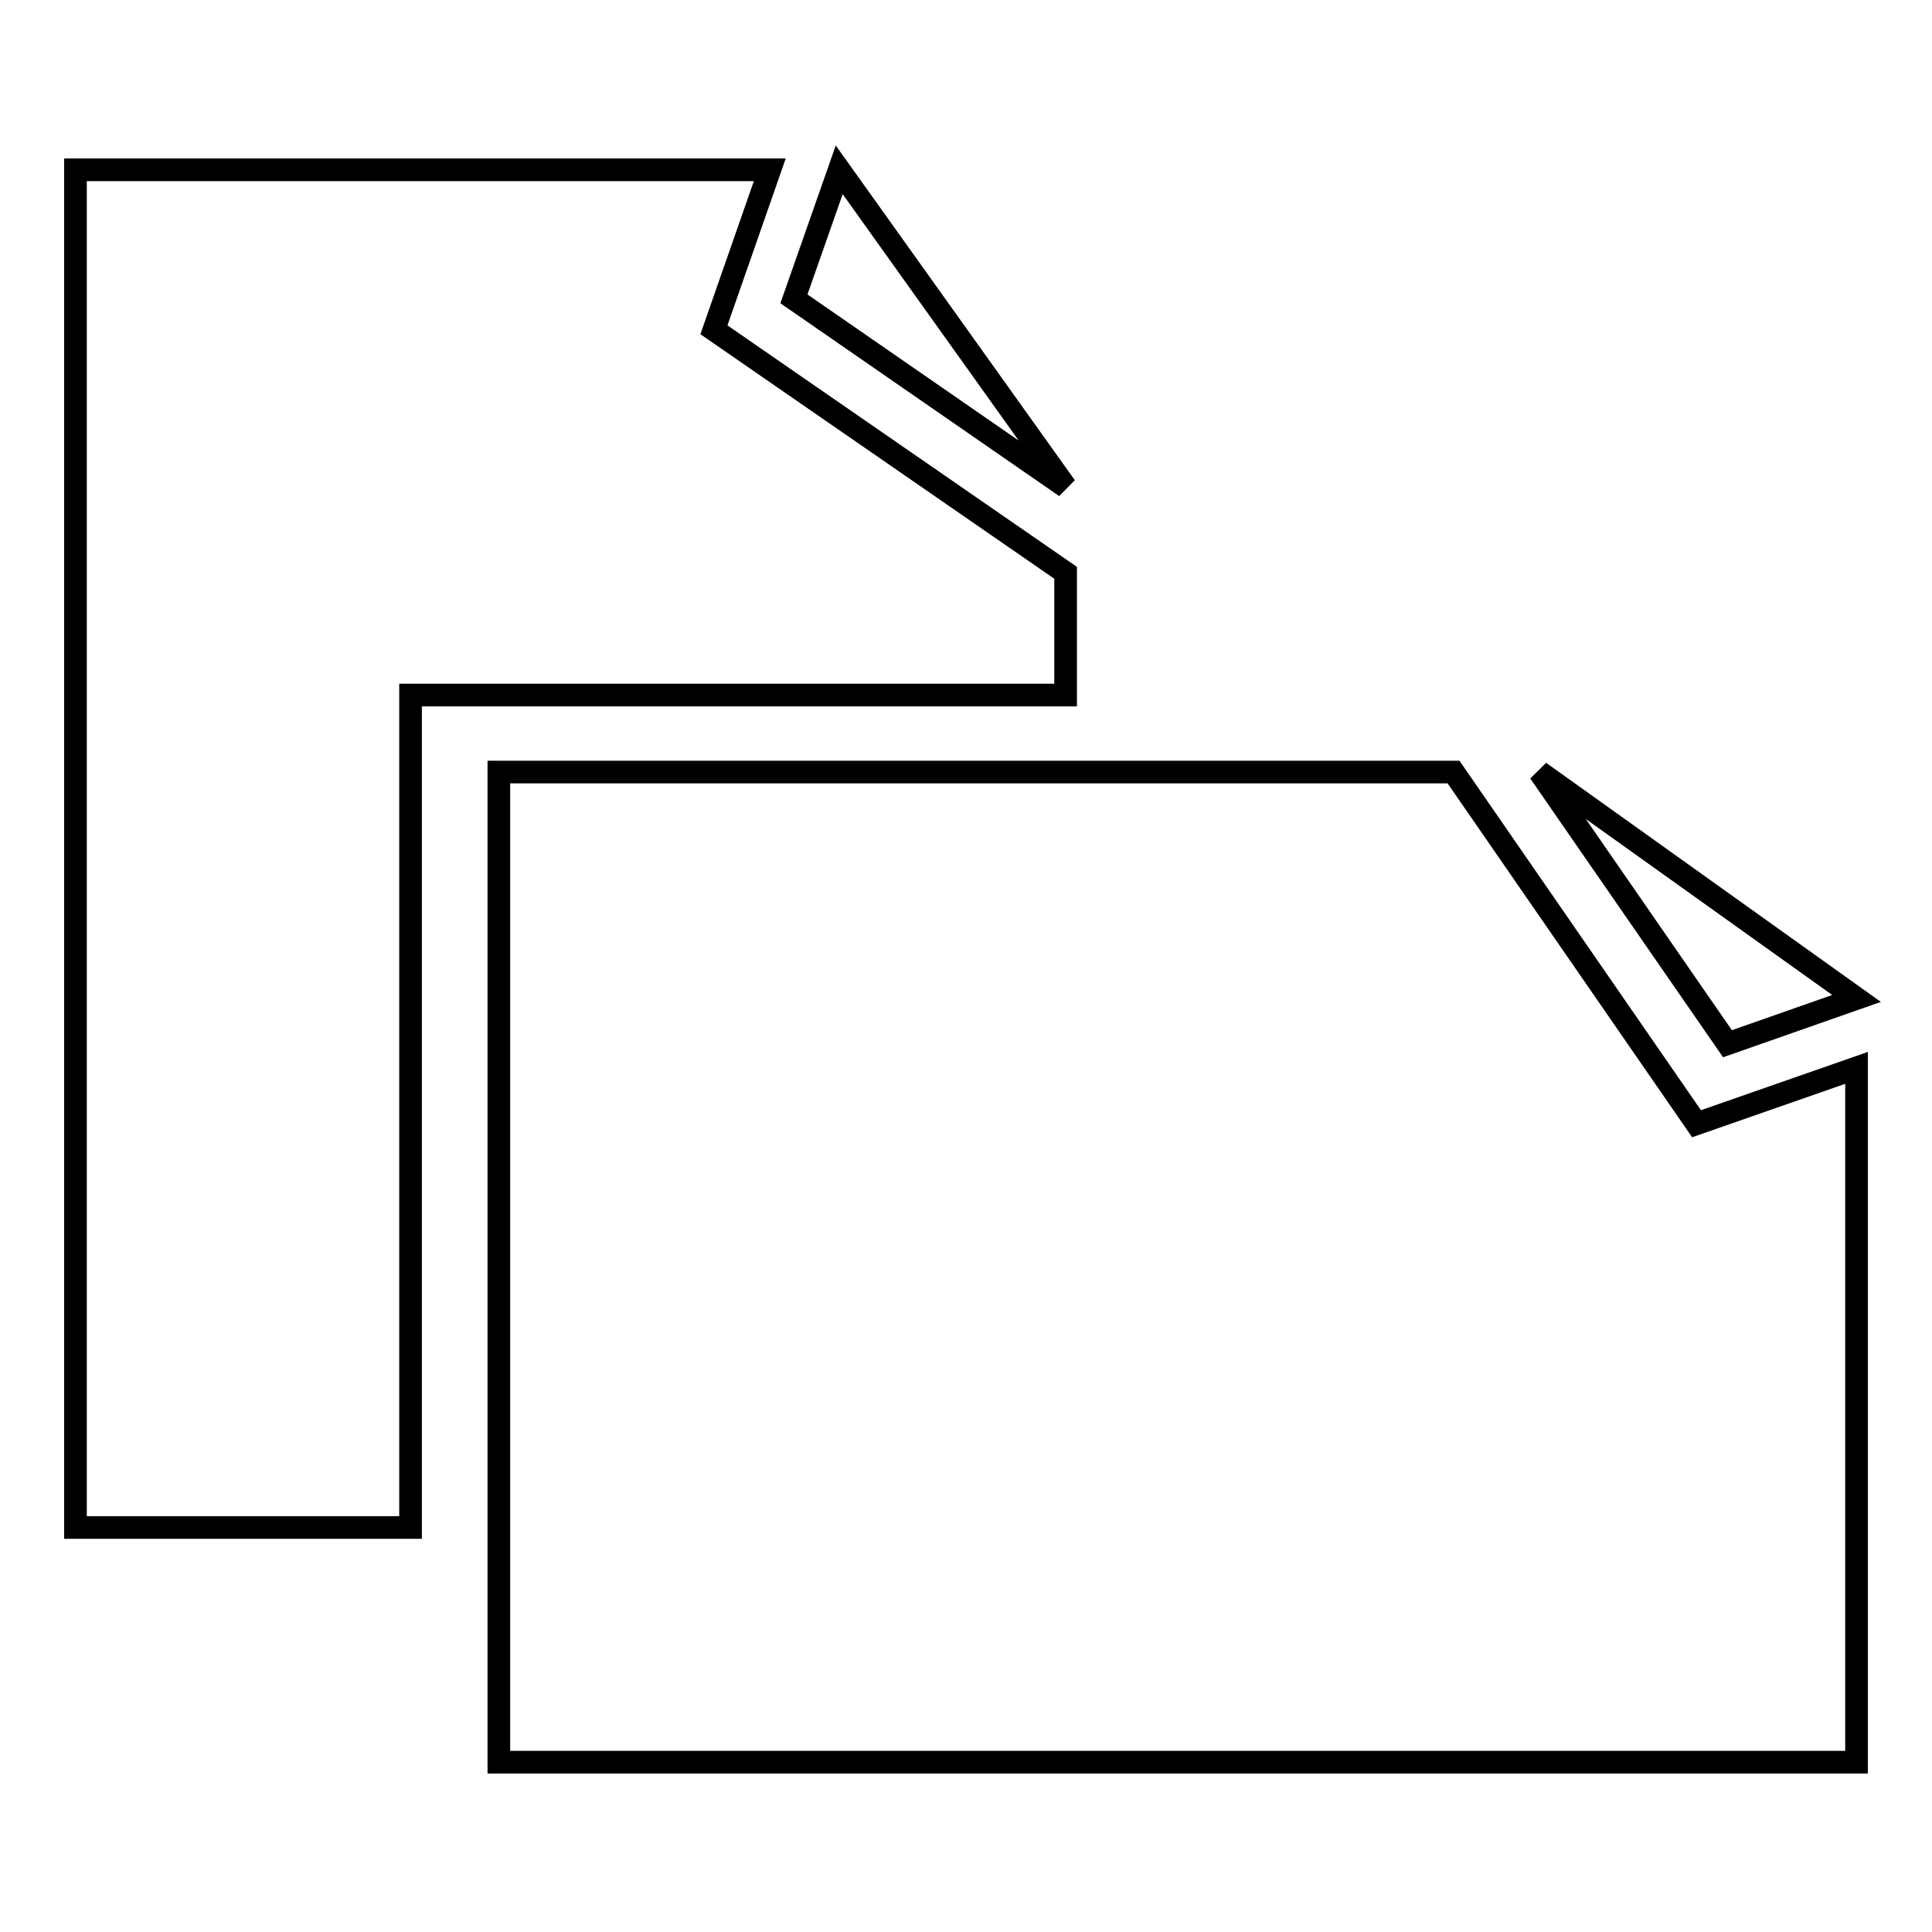
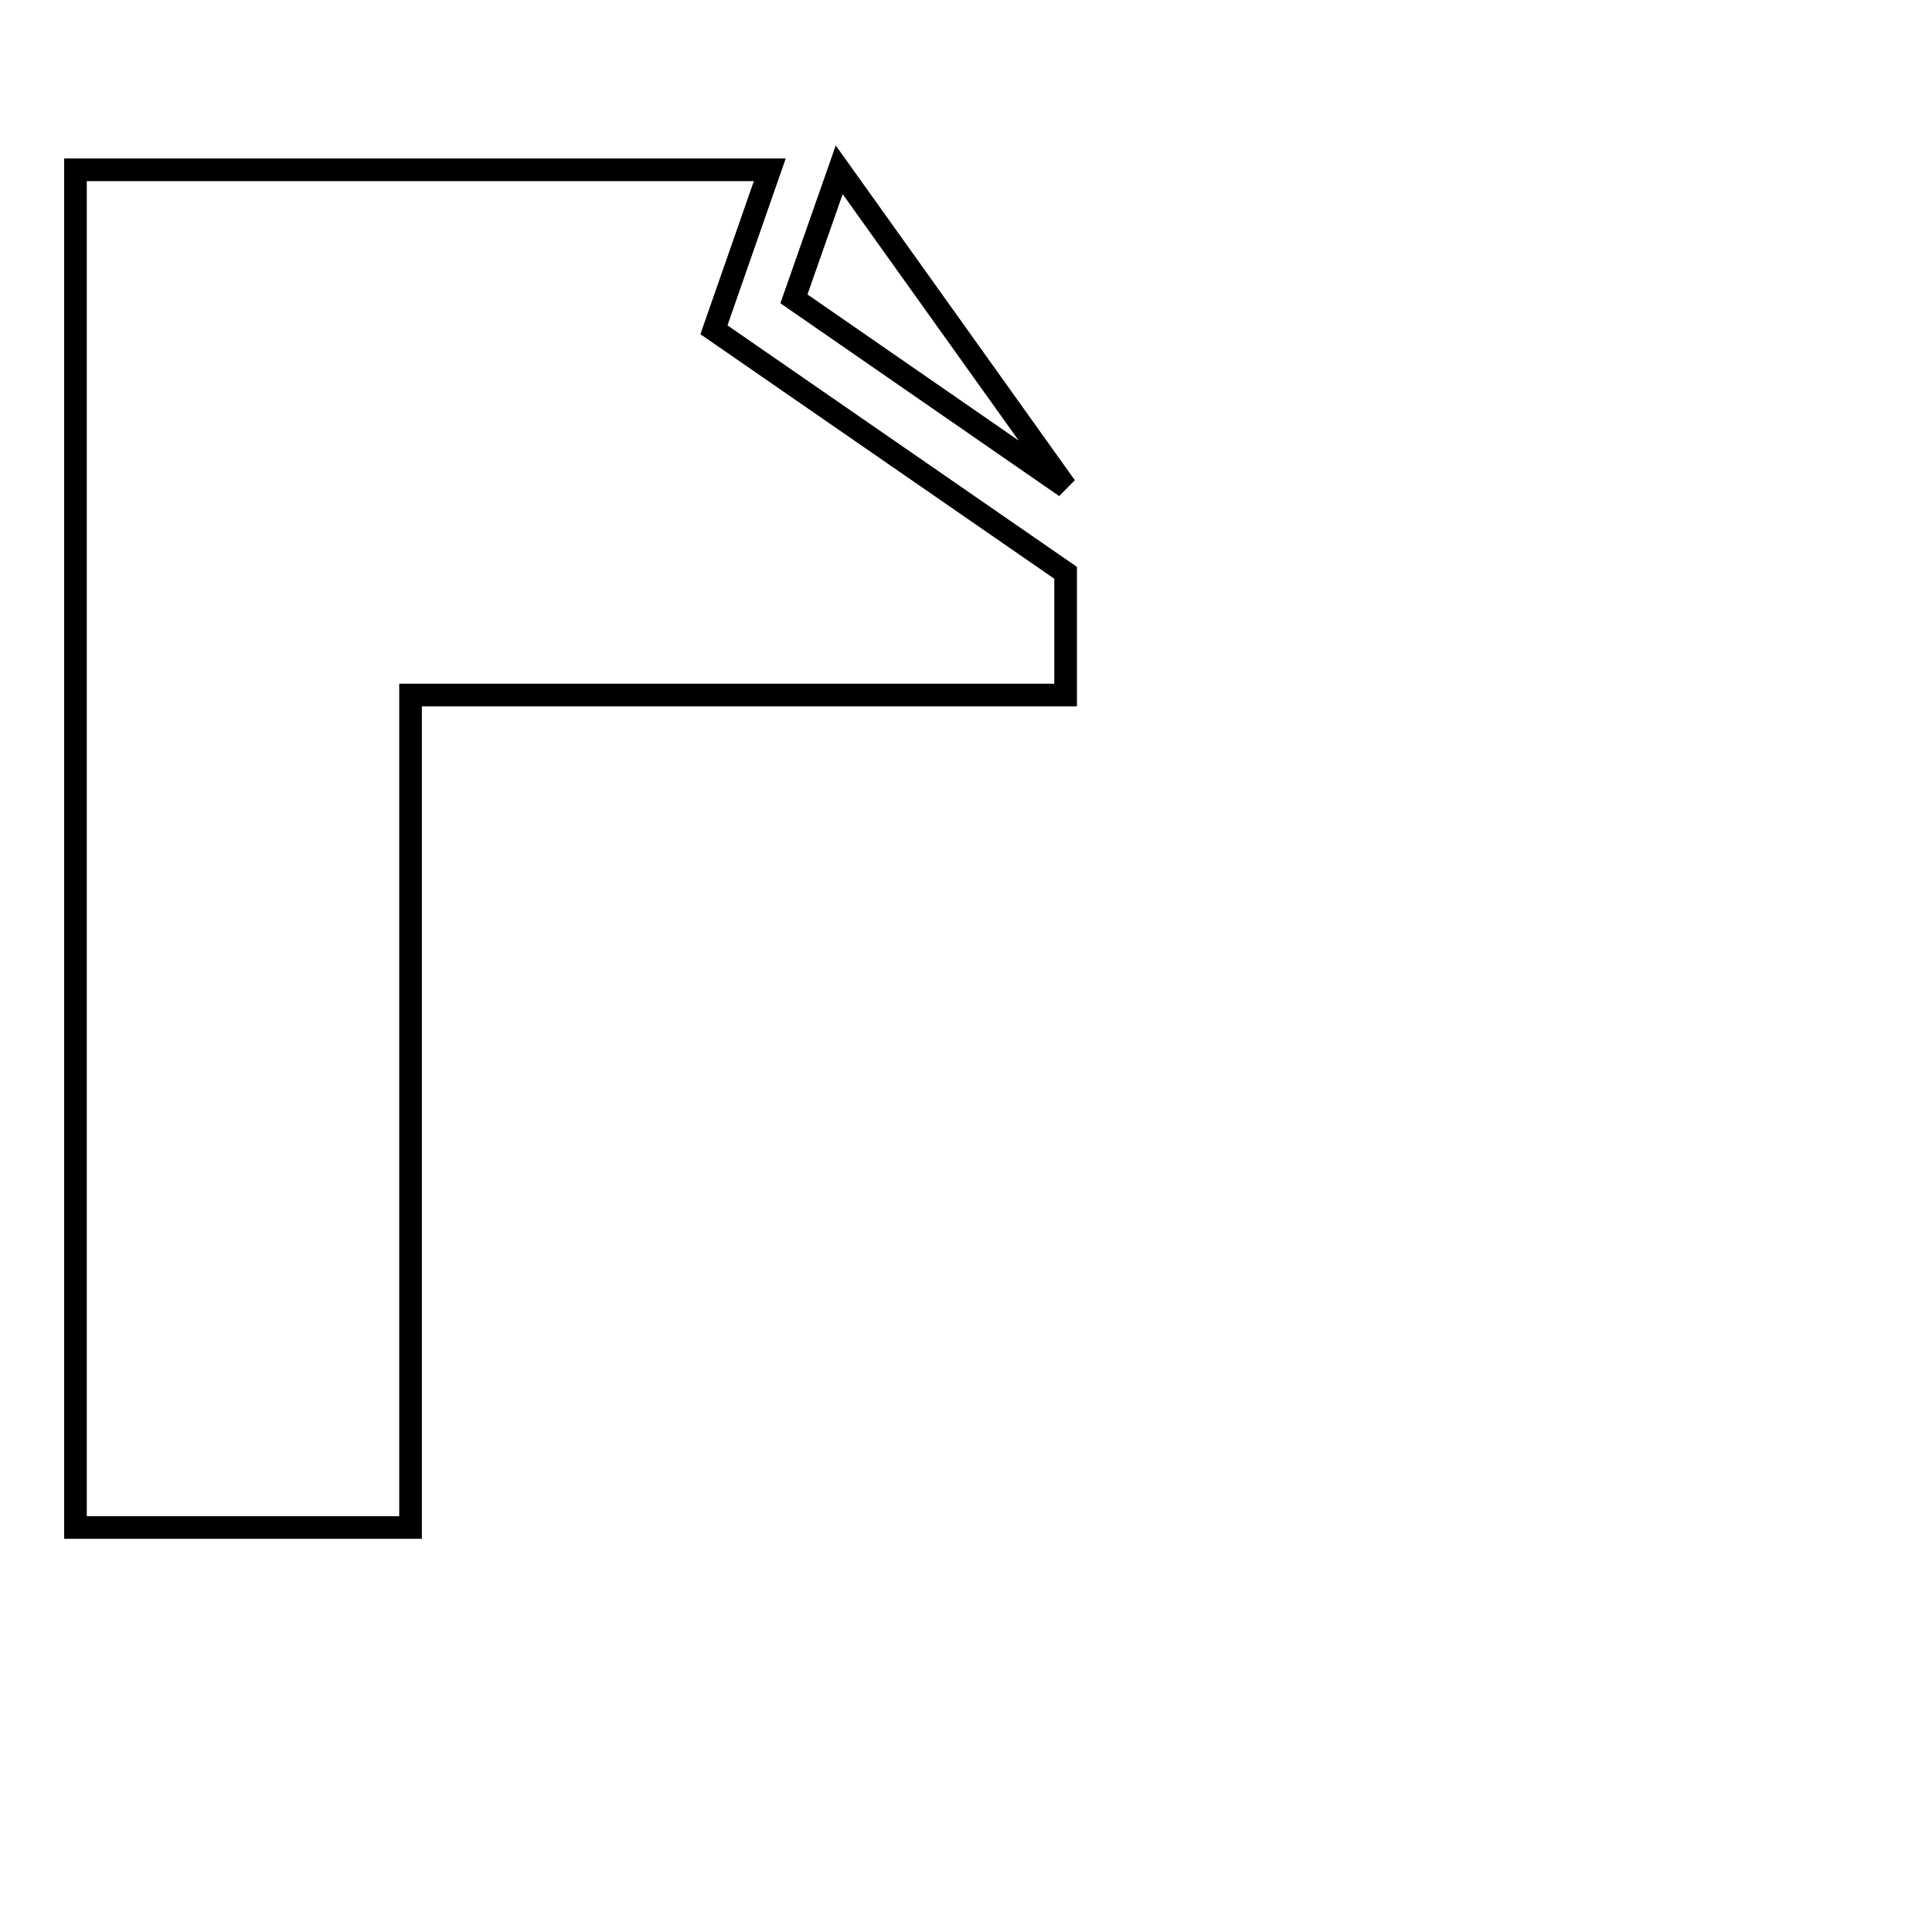
<svg xmlns="http://www.w3.org/2000/svg" version="1.1" x="0px" y="0px" viewBox="0 0 256 256" enable-background="new 0 0 256 256" xml:space="preserve">
  <g>
    <g>
      <g>
        <g>
          <path stroke-width="3" fill-opacity="0" stroke="#000000" d="M141.2 75.9L94.6 43.7 102 22.5 10 22.5 10 202.4 54.4 202.4 54.4 92.1 141.2 92.1 z" />
          <path stroke-width="3" fill-opacity="0" stroke="#000000" d="M111.2 22.5L105.2 39.6 141.2 64.5 z" />
-           <path stroke-width="3" fill-opacity="0" stroke="#000000" d="M192.6 102.3L66.1 102.3 66.1 233.5 246 233.5 246 141.5 224.8 148.9 z" />
-           <path stroke-width="3" fill-opacity="0" stroke="#000000" d="M246 132.3L204 102.3 228.9 138.3 z" />
        </g>
      </g>
      <g />
      <g />
      <g />
      <g />
      <g />
      <g />
      <g />
      <g />
      <g />
      <g />
      <g />
      <g />
      <g />
      <g />
      <g />
    </g>
  </g>
</svg>